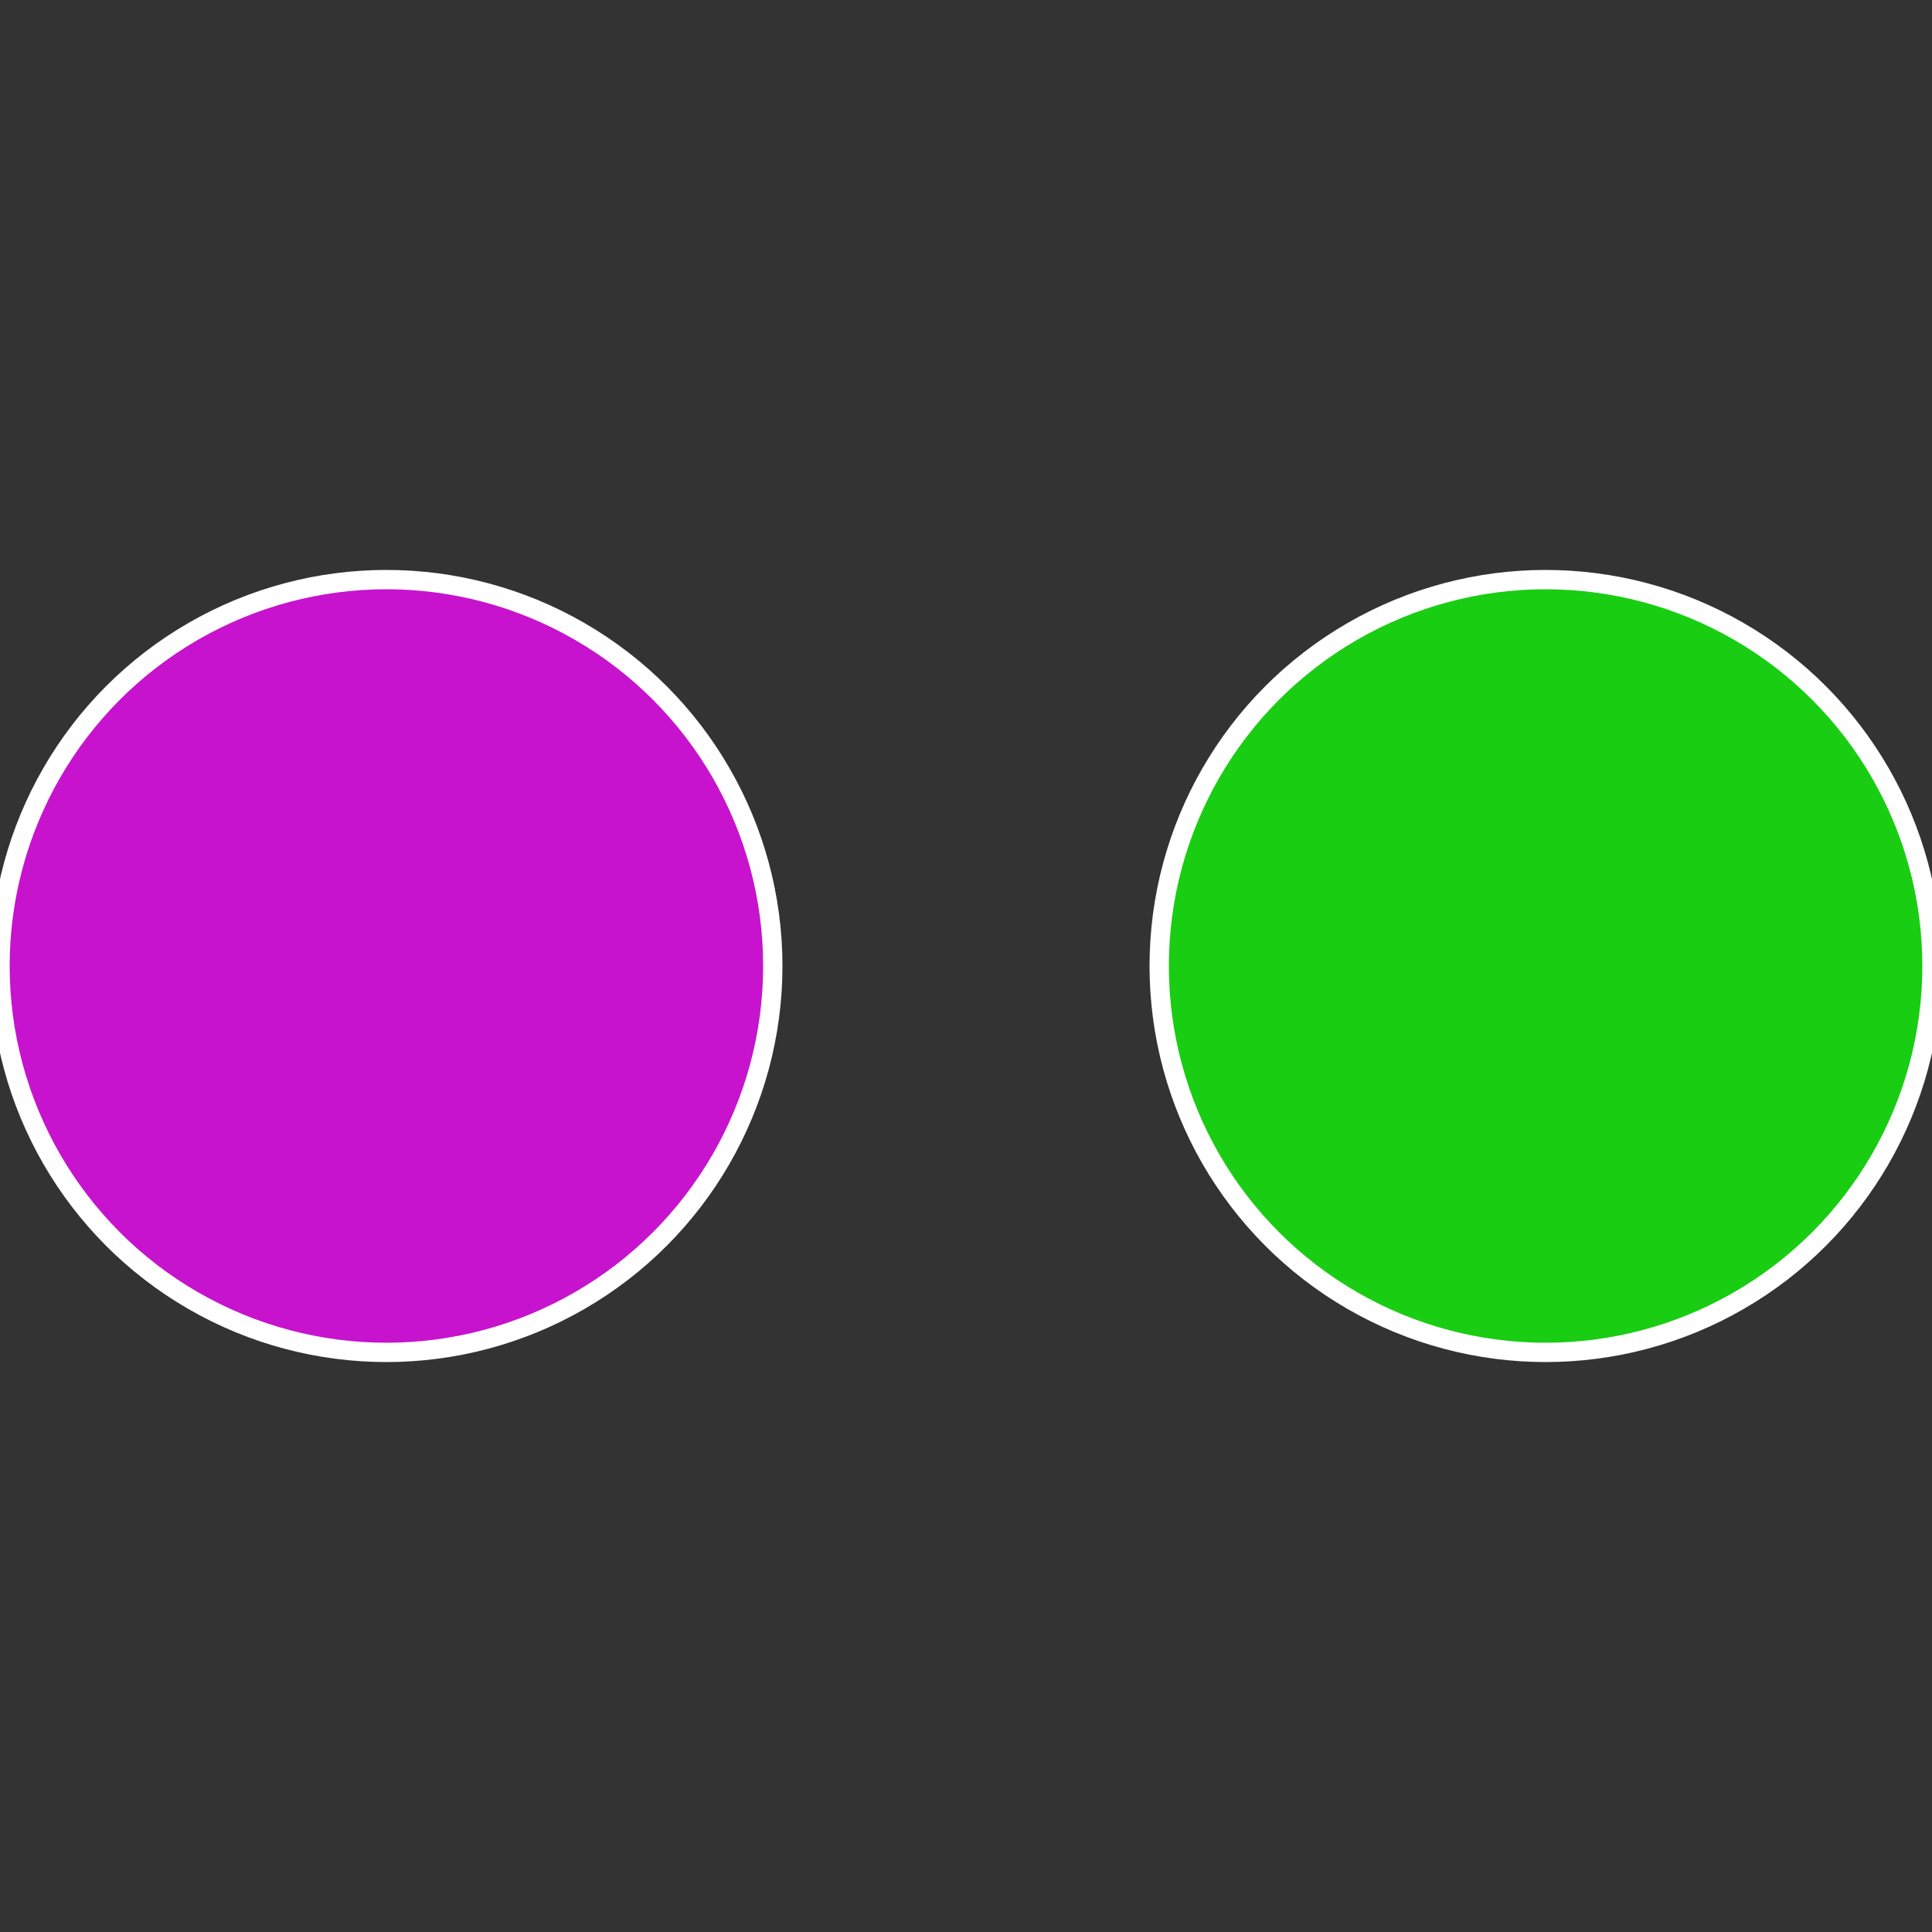
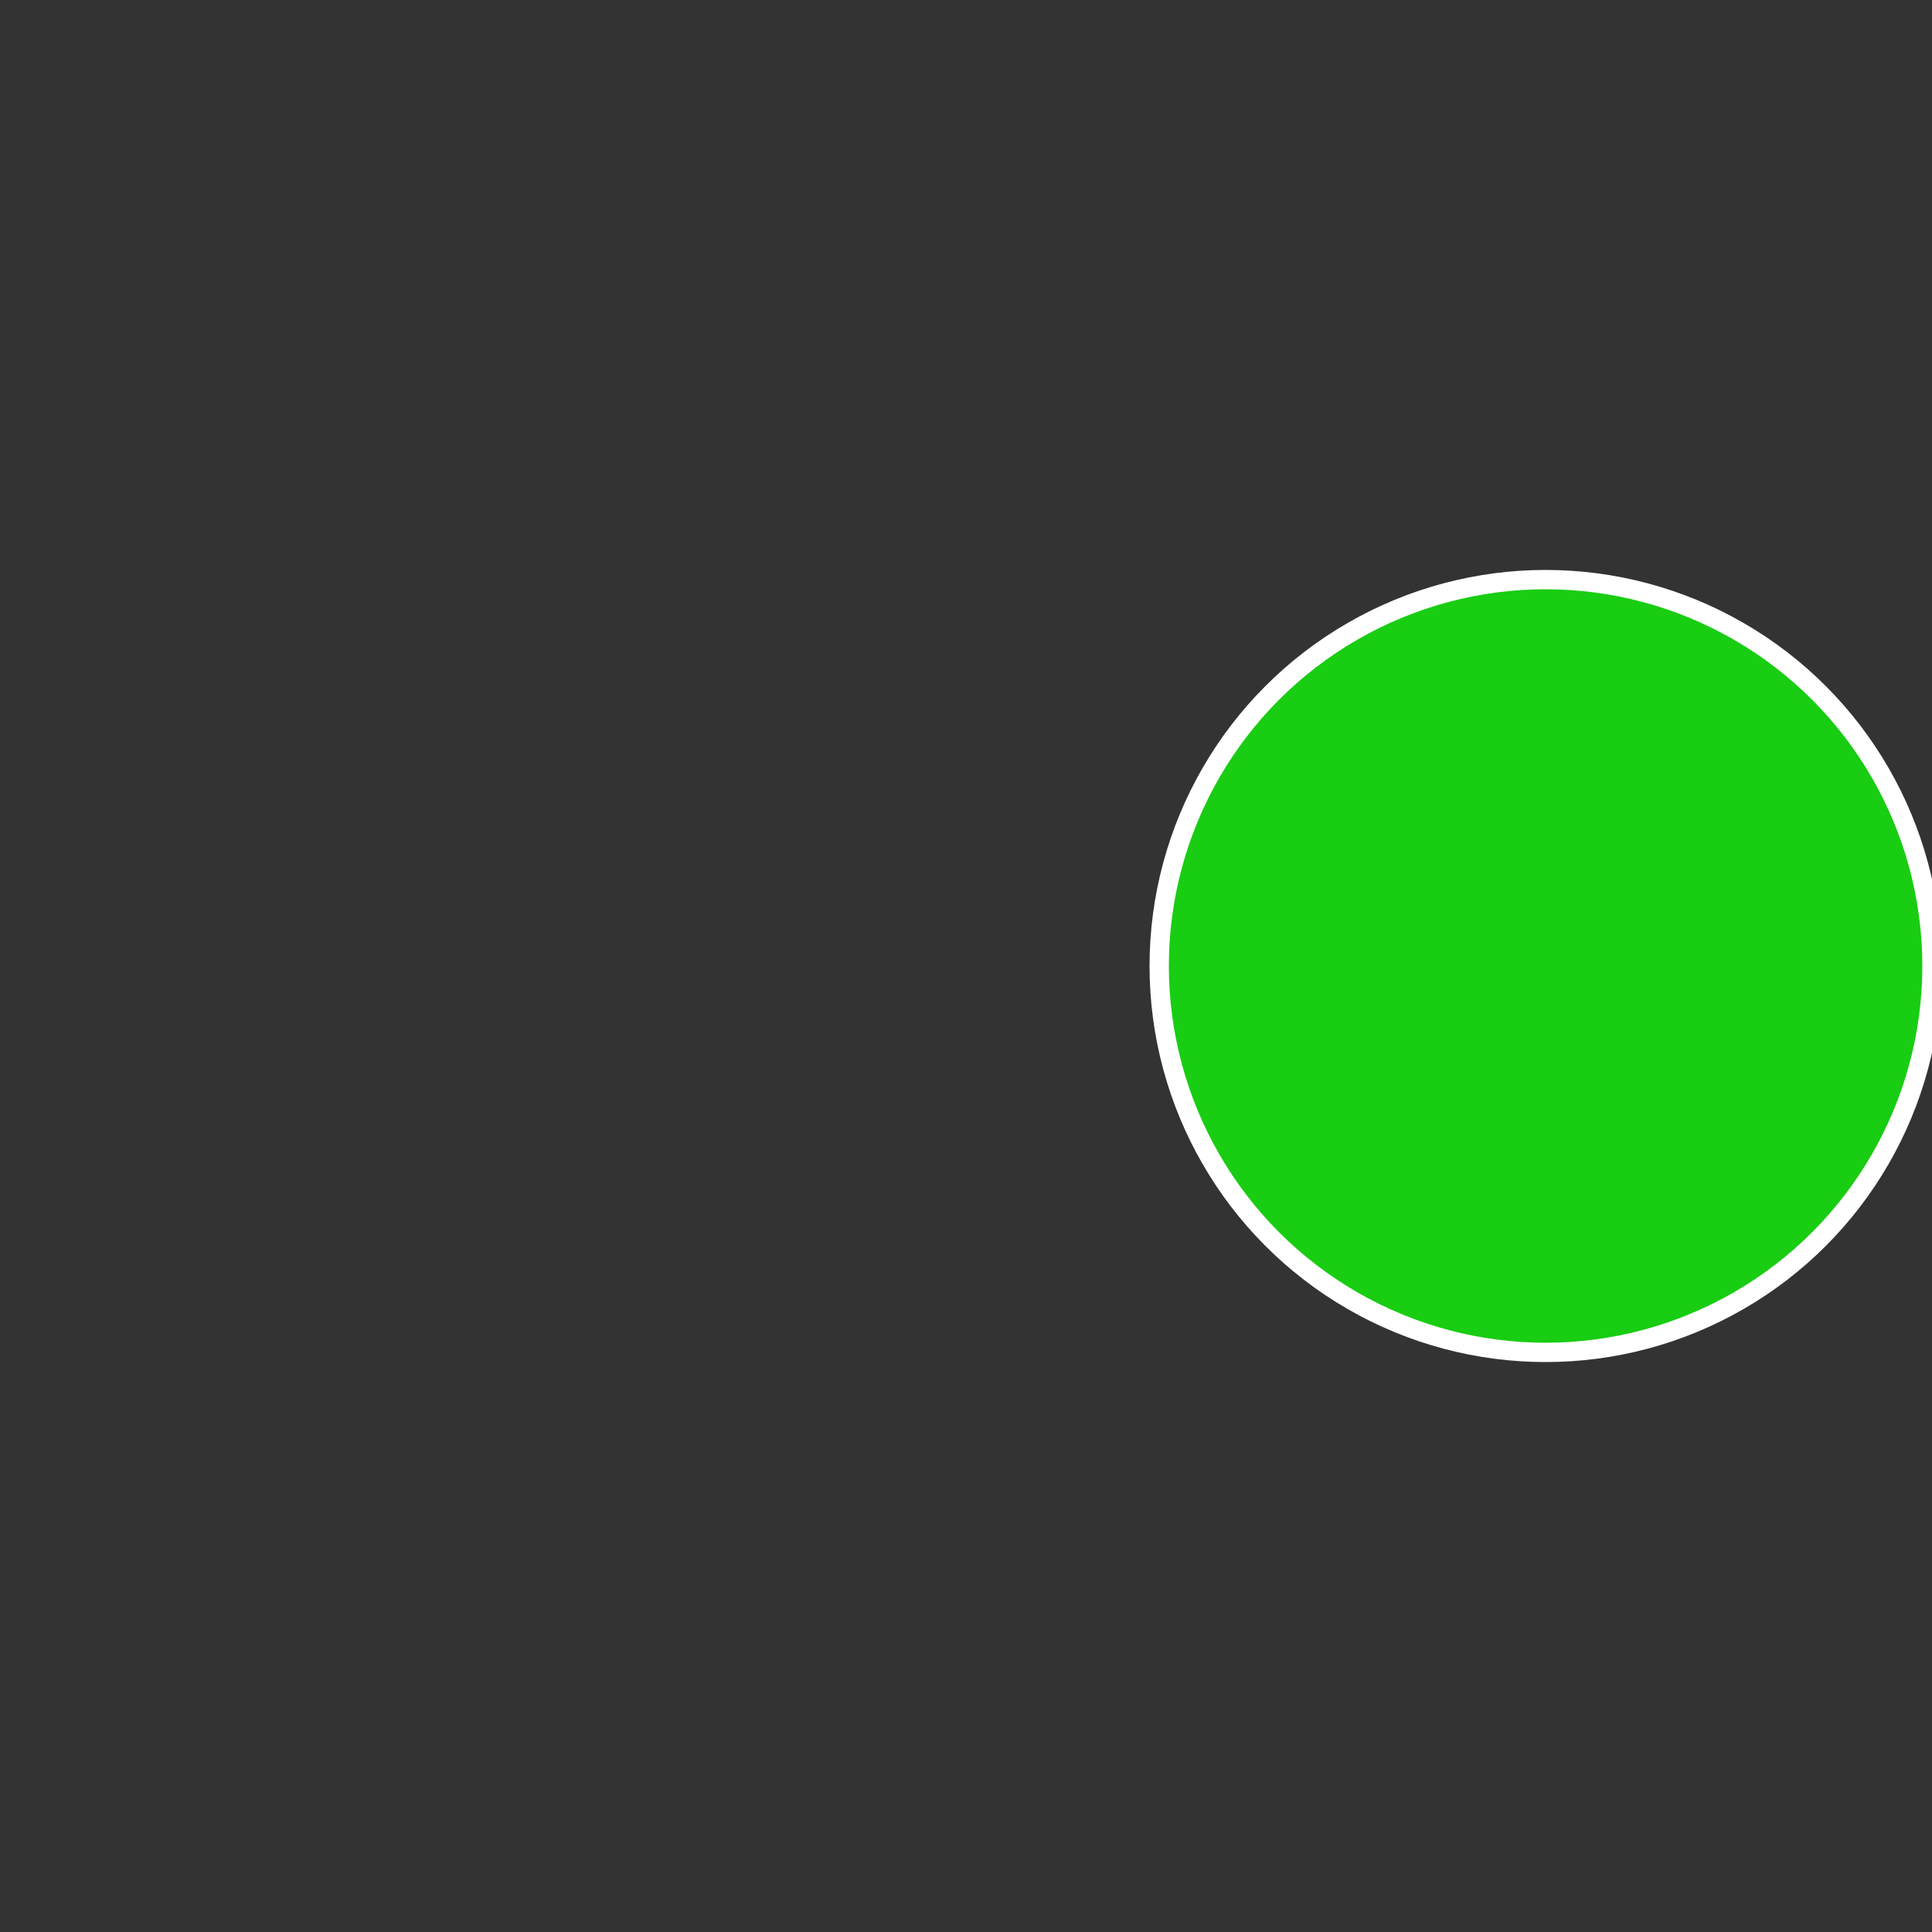
<svg xmlns="http://www.w3.org/2000/svg" width="500" height="500" viewBox="-1 -1 2 2">
  <rect x="-1" y="-1" width="2" height="2" fill="#333333" stroke="none" />
  <circle cx="0.6" cy="0" r="0.4" fill="#19cd13" stroke="#fff" stroke-width="1%" />
-   <circle cx="-0.6" cy="7.3478807948841E-17" r="0.4" fill="#c713cd" stroke="#fff" stroke-width="1%" />
</svg>